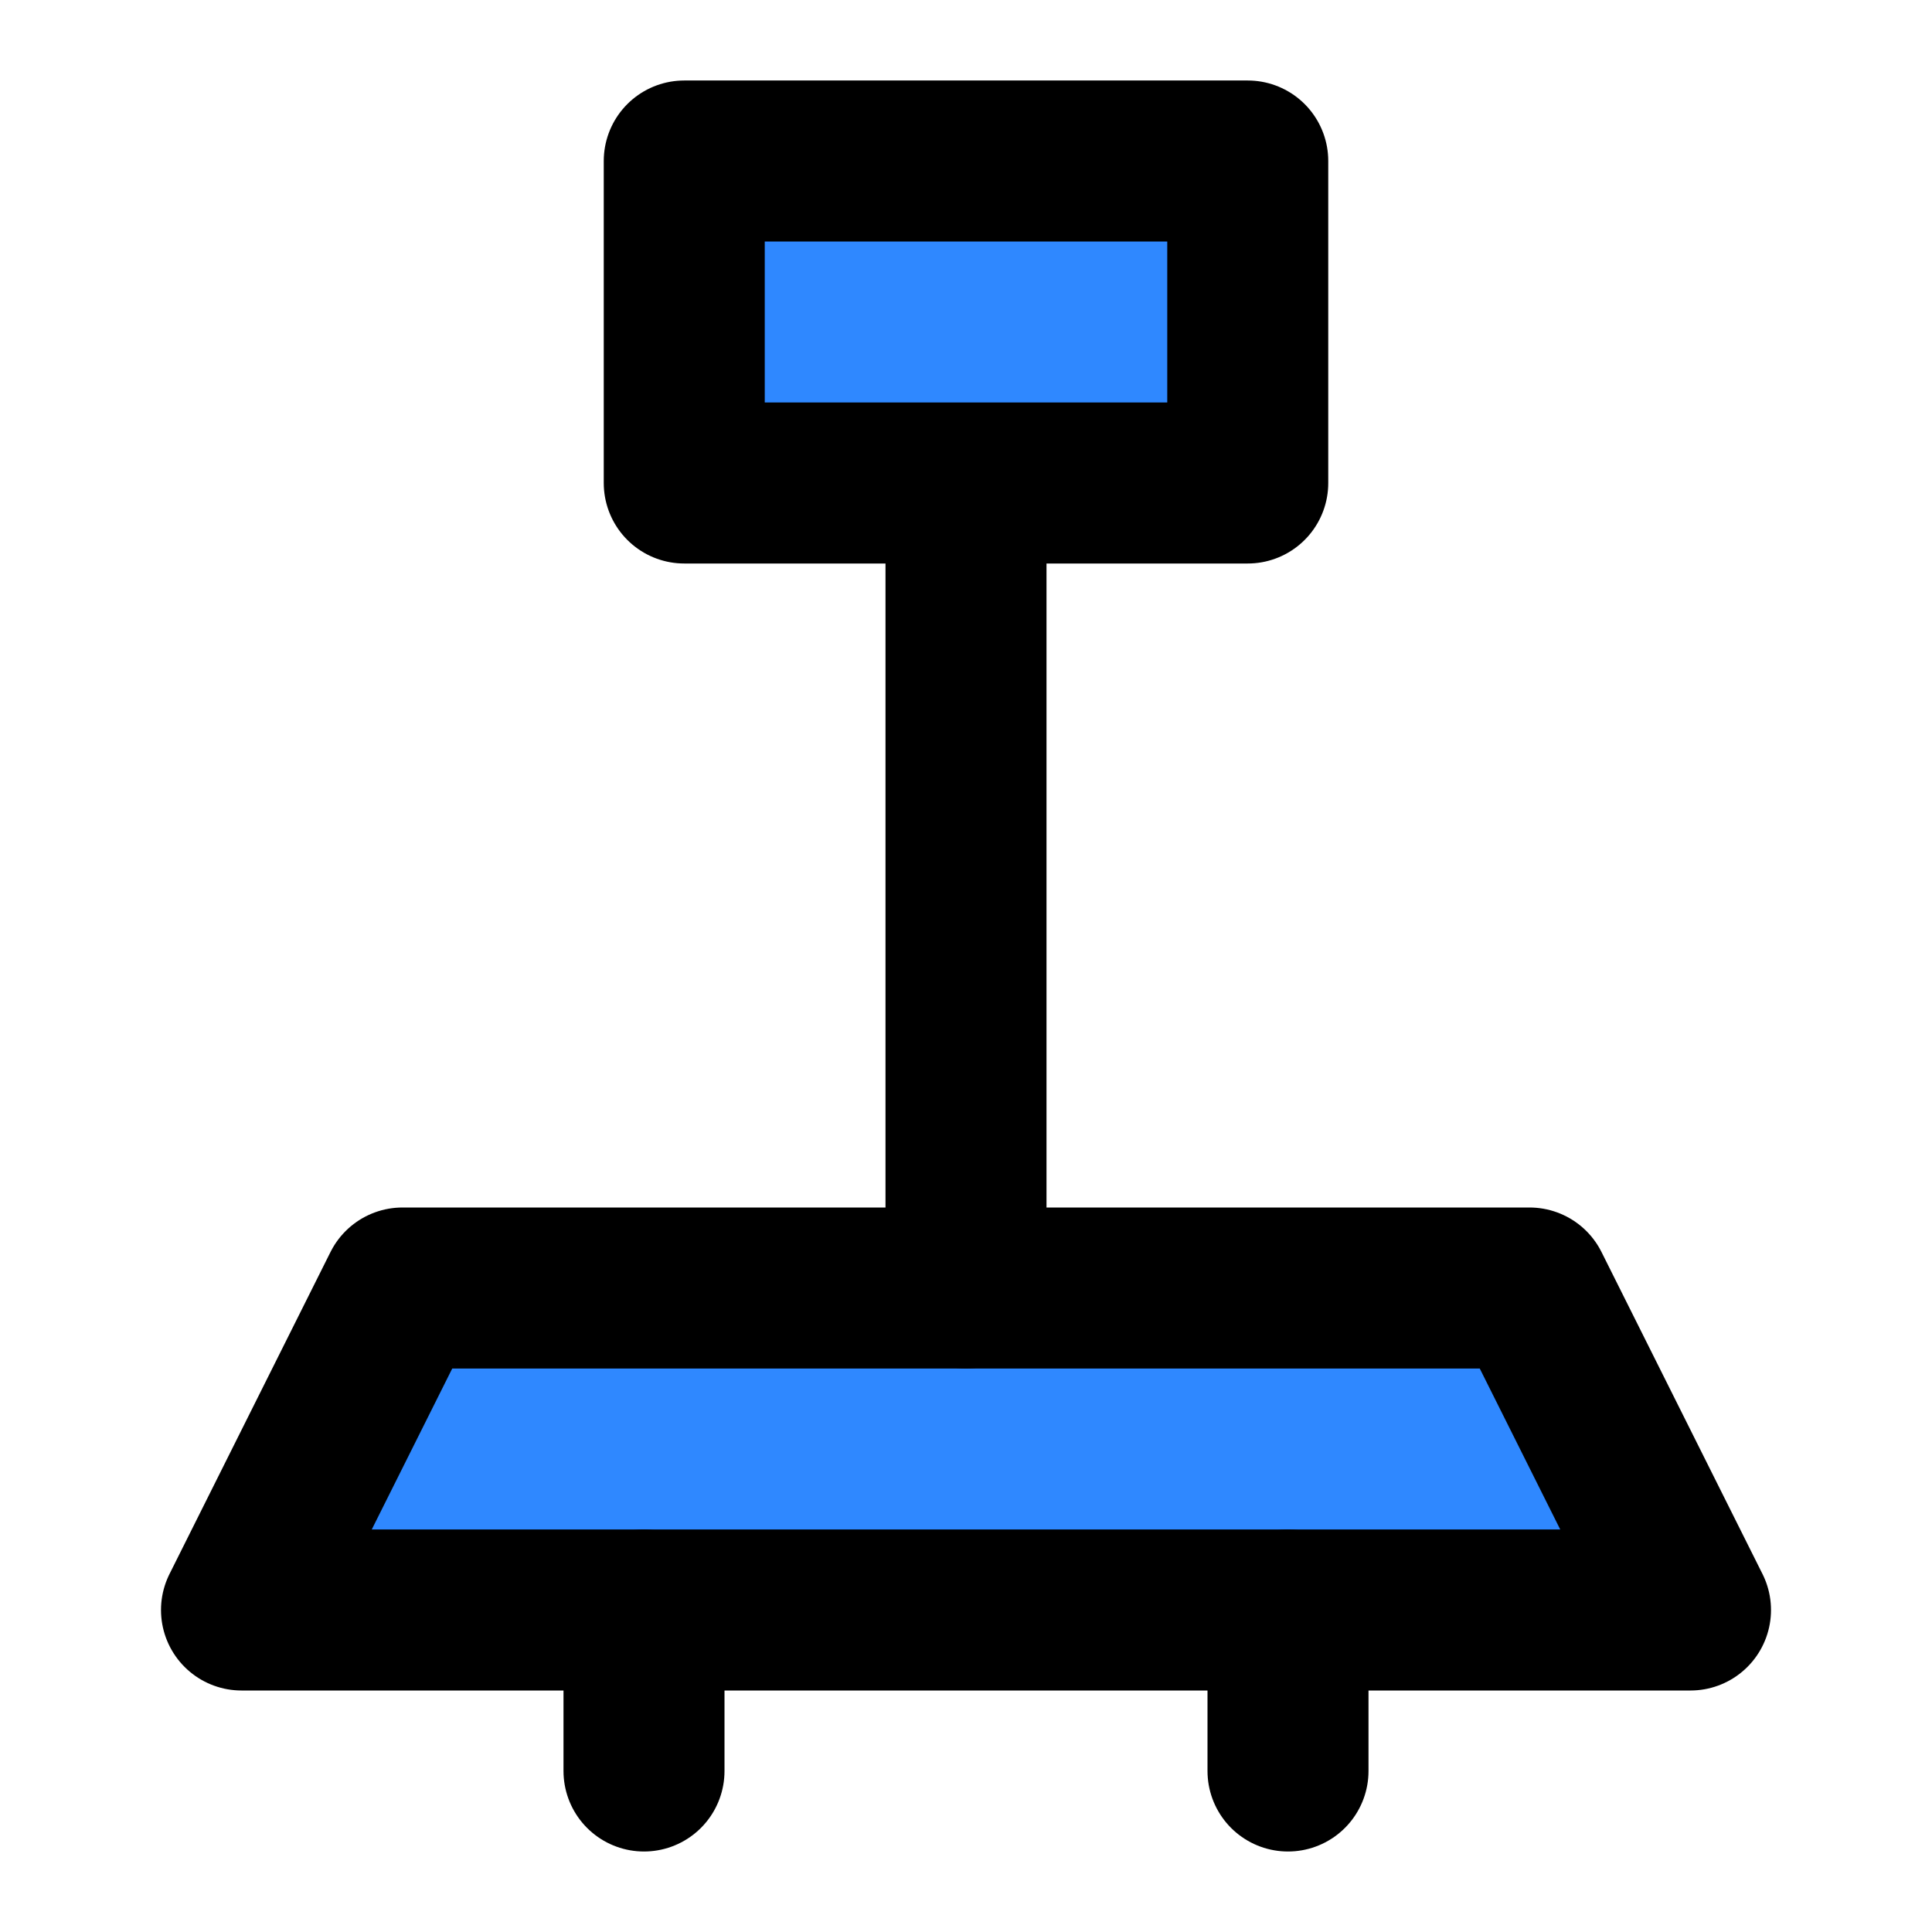
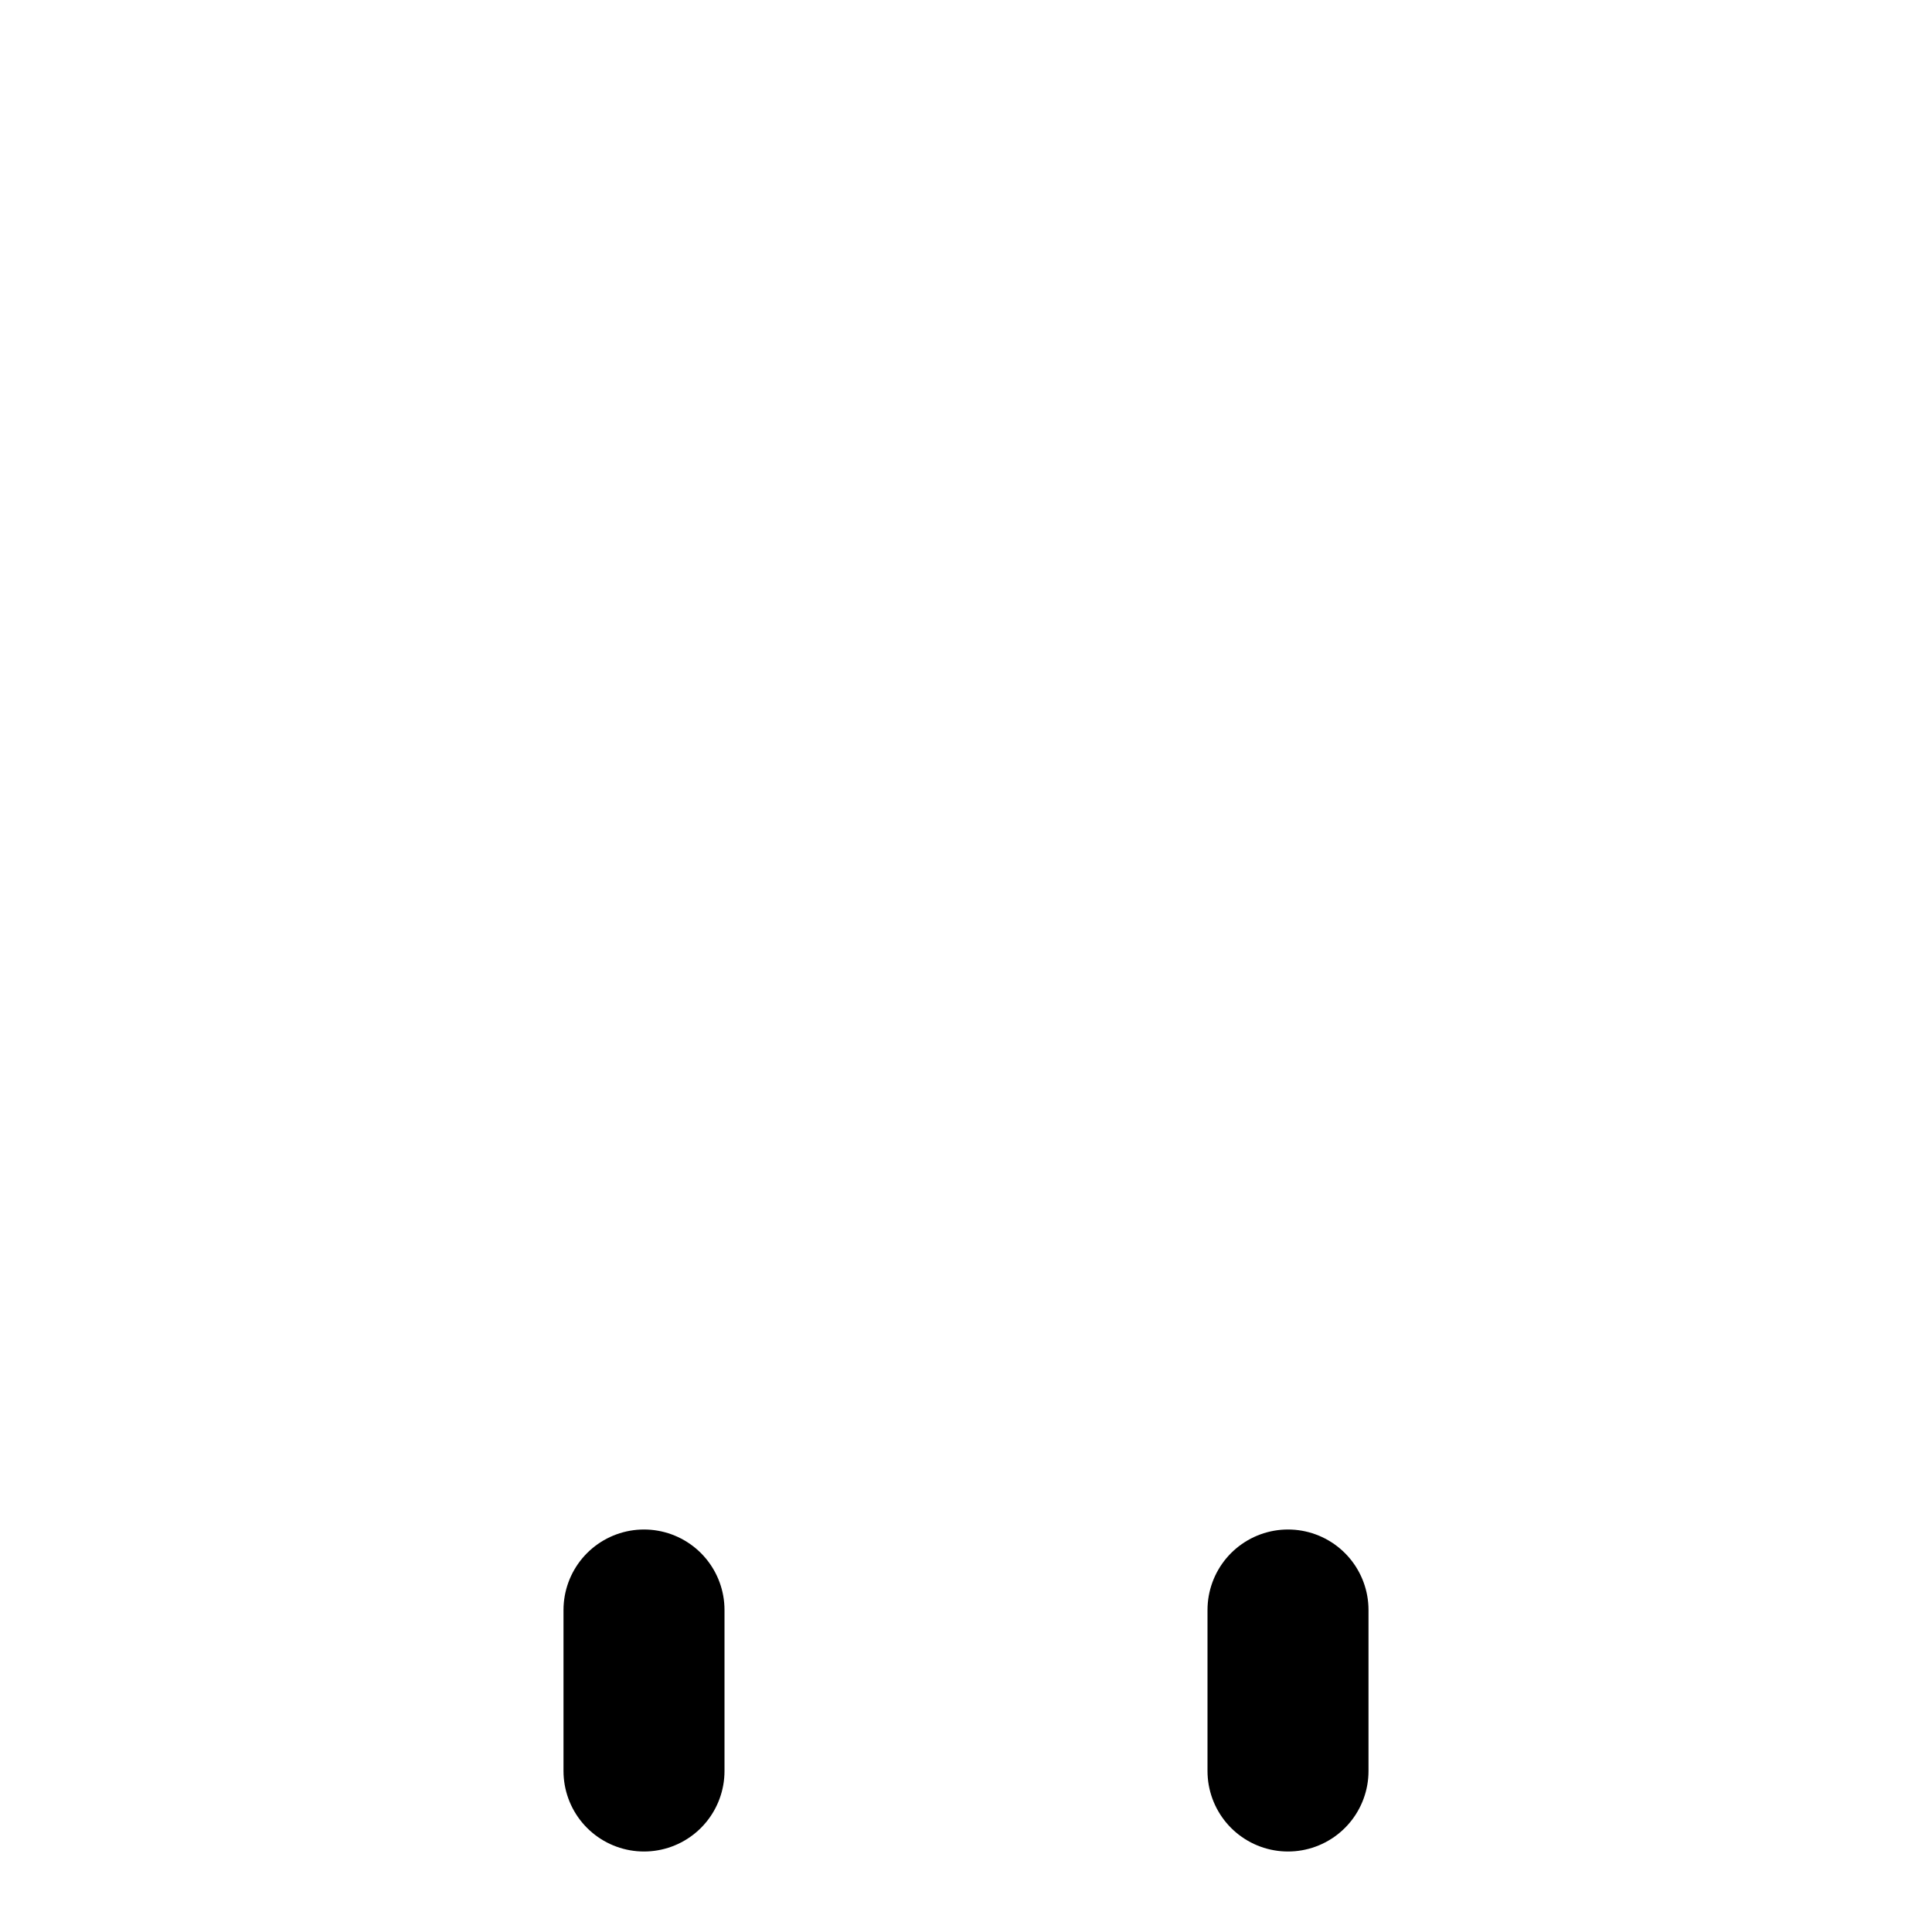
<svg xmlns="http://www.w3.org/2000/svg" width="48" height="48" viewBox="0 0 48 48" fill="none">
-   <path d="M10 32H38L42 40H6L10 32Z" fill="#2F88FF" stroke="black" stroke-width="4" stroke-linejoin="round" />
  <path d="M16 40V44" stroke="black" stroke-width="4" stroke-linecap="round" stroke-linejoin="round" />
-   <path d="M24 12V32" stroke="black" stroke-width="4" stroke-linecap="round" stroke-linejoin="round" />
-   <rect x="17" y="4" width="14" height="8" fill="#2F88FF" stroke="black" stroke-width="4" stroke-linejoin="round" />
  <path d="M32 40V44" stroke="black" stroke-width="4" stroke-linecap="round" stroke-linejoin="round" />
</svg>